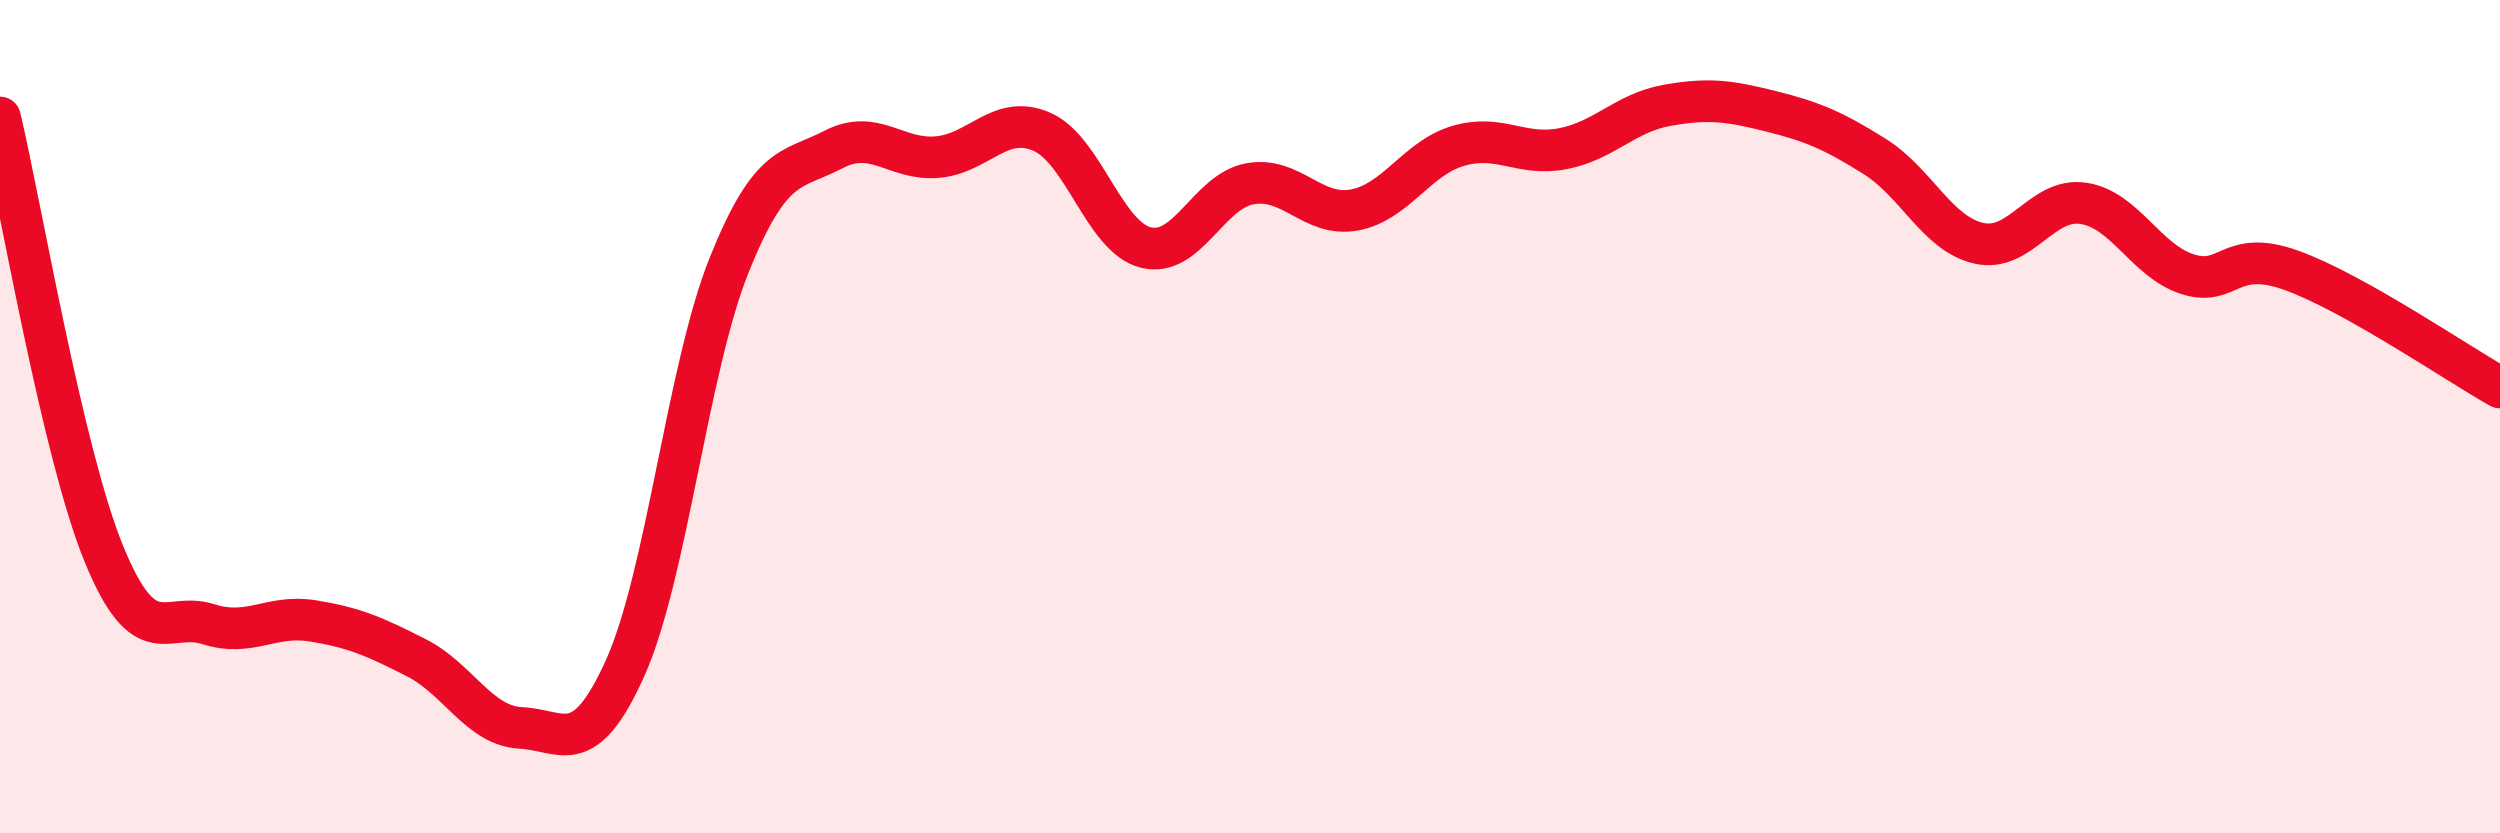
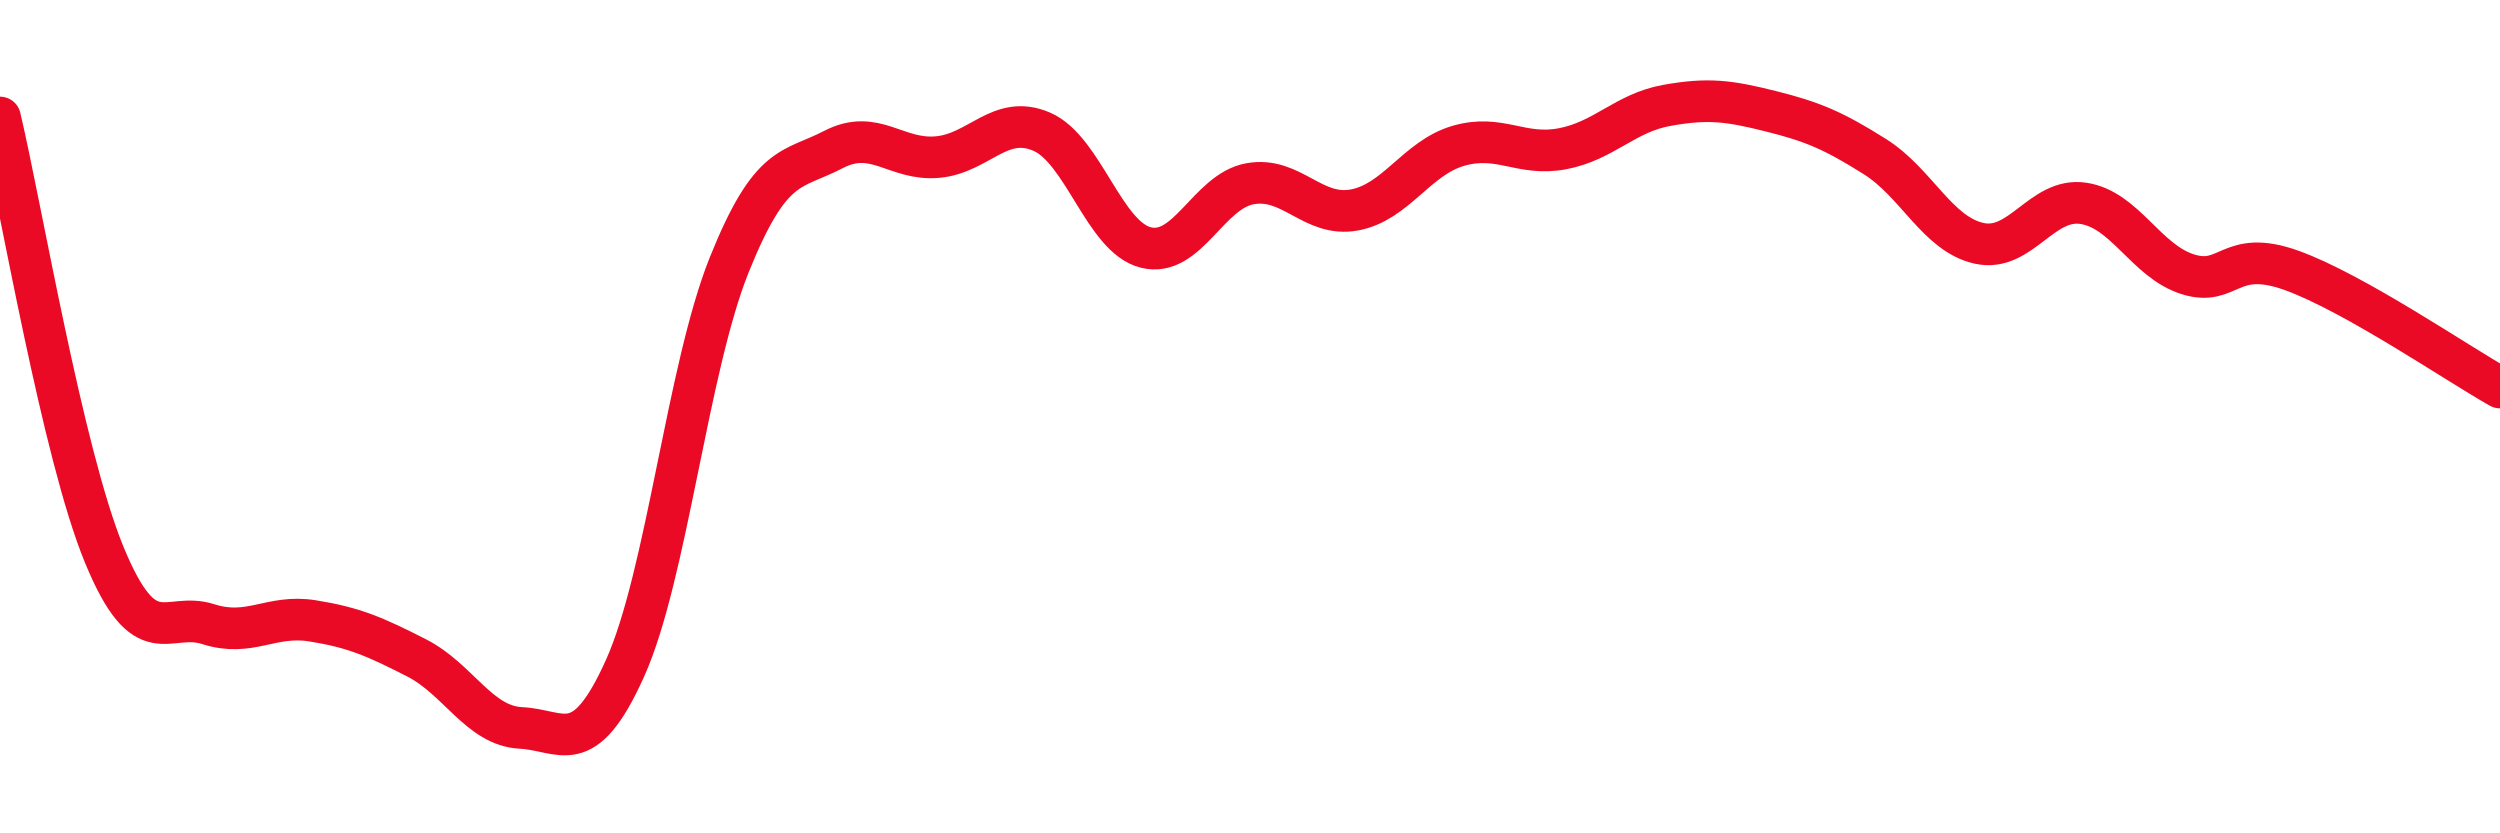
<svg xmlns="http://www.w3.org/2000/svg" width="60" height="20" viewBox="0 0 60 20">
-   <path d="M 0,2.82 C 0.5,4.92 1.5,10.88 2.5,13.31 C 3.5,15.74 4,14.66 5,14.98 C 6,15.3 6.5,14.74 7.5,14.9 C 8.5,15.06 9,15.28 10,15.79 C 11,16.3 11.5,17.42 12.5,17.47 C 13.5,17.52 14,18.26 15,16.04 C 16,13.82 16.5,8.85 17.5,6.36 C 18.5,3.87 19,4.11 20,3.59 C 21,3.07 21.5,3.86 22.5,3.77 C 23.5,3.68 24,2.73 25,3.16 C 26,3.59 26.5,5.69 27.5,5.94 C 28.5,6.19 29,4.59 30,4.41 C 31,4.23 31.5,5.22 32.5,5.04 C 33.5,4.86 34,3.79 35,3.5 C 36,3.21 36.5,3.76 37.5,3.57 C 38.5,3.38 39,2.71 40,2.53 C 41,2.35 41.5,2.42 42.5,2.67 C 43.5,2.92 44,3.13 45,3.76 C 46,4.39 46.5,5.62 47.5,5.84 C 48.5,6.06 49,4.73 50,4.88 C 51,5.03 51.5,6.26 52.5,6.58 C 53.5,6.9 53.5,5.95 55,6.49 C 56.5,7.03 59,8.74 60,9.3L60 20L0 20Z" fill="#EB0A25" opacity="0.1" stroke-linecap="round" stroke-linejoin="round" />
  <path d="M 0,2.82 C 0.5,4.92 1.5,10.88 2.5,13.31 C 3.5,15.74 4,14.66 5,14.98 C 6,15.3 6.5,14.74 7.5,14.9 C 8.5,15.06 9,15.28 10,15.79 C 11,16.3 11.5,17.42 12.5,17.47 C 13.5,17.52 14,18.26 15,16.04 C 16,13.82 16.5,8.85 17.5,6.36 C 18.5,3.87 19,4.11 20,3.59 C 21,3.07 21.5,3.86 22.5,3.77 C 23.5,3.68 24,2.73 25,3.16 C 26,3.59 26.5,5.69 27.5,5.94 C 28.5,6.19 29,4.59 30,4.41 C 31,4.23 31.5,5.22 32.5,5.04 C 33.5,4.86 34,3.79 35,3.5 C 36,3.21 36.5,3.76 37.5,3.57 C 38.5,3.38 39,2.71 40,2.53 C 41,2.35 41.5,2.42 42.5,2.67 C 43.5,2.92 44,3.13 45,3.76 C 46,4.39 46.5,5.62 47.5,5.84 C 48.5,6.06 49,4.73 50,4.88 C 51,5.03 51.5,6.26 52.5,6.58 C 53.5,6.9 53.5,5.95 55,6.49 C 56.5,7.03 59,8.74 60,9.3" stroke="#EB0A25" stroke-width="1" fill="none" stroke-linecap="round" stroke-linejoin="round" />
</svg>